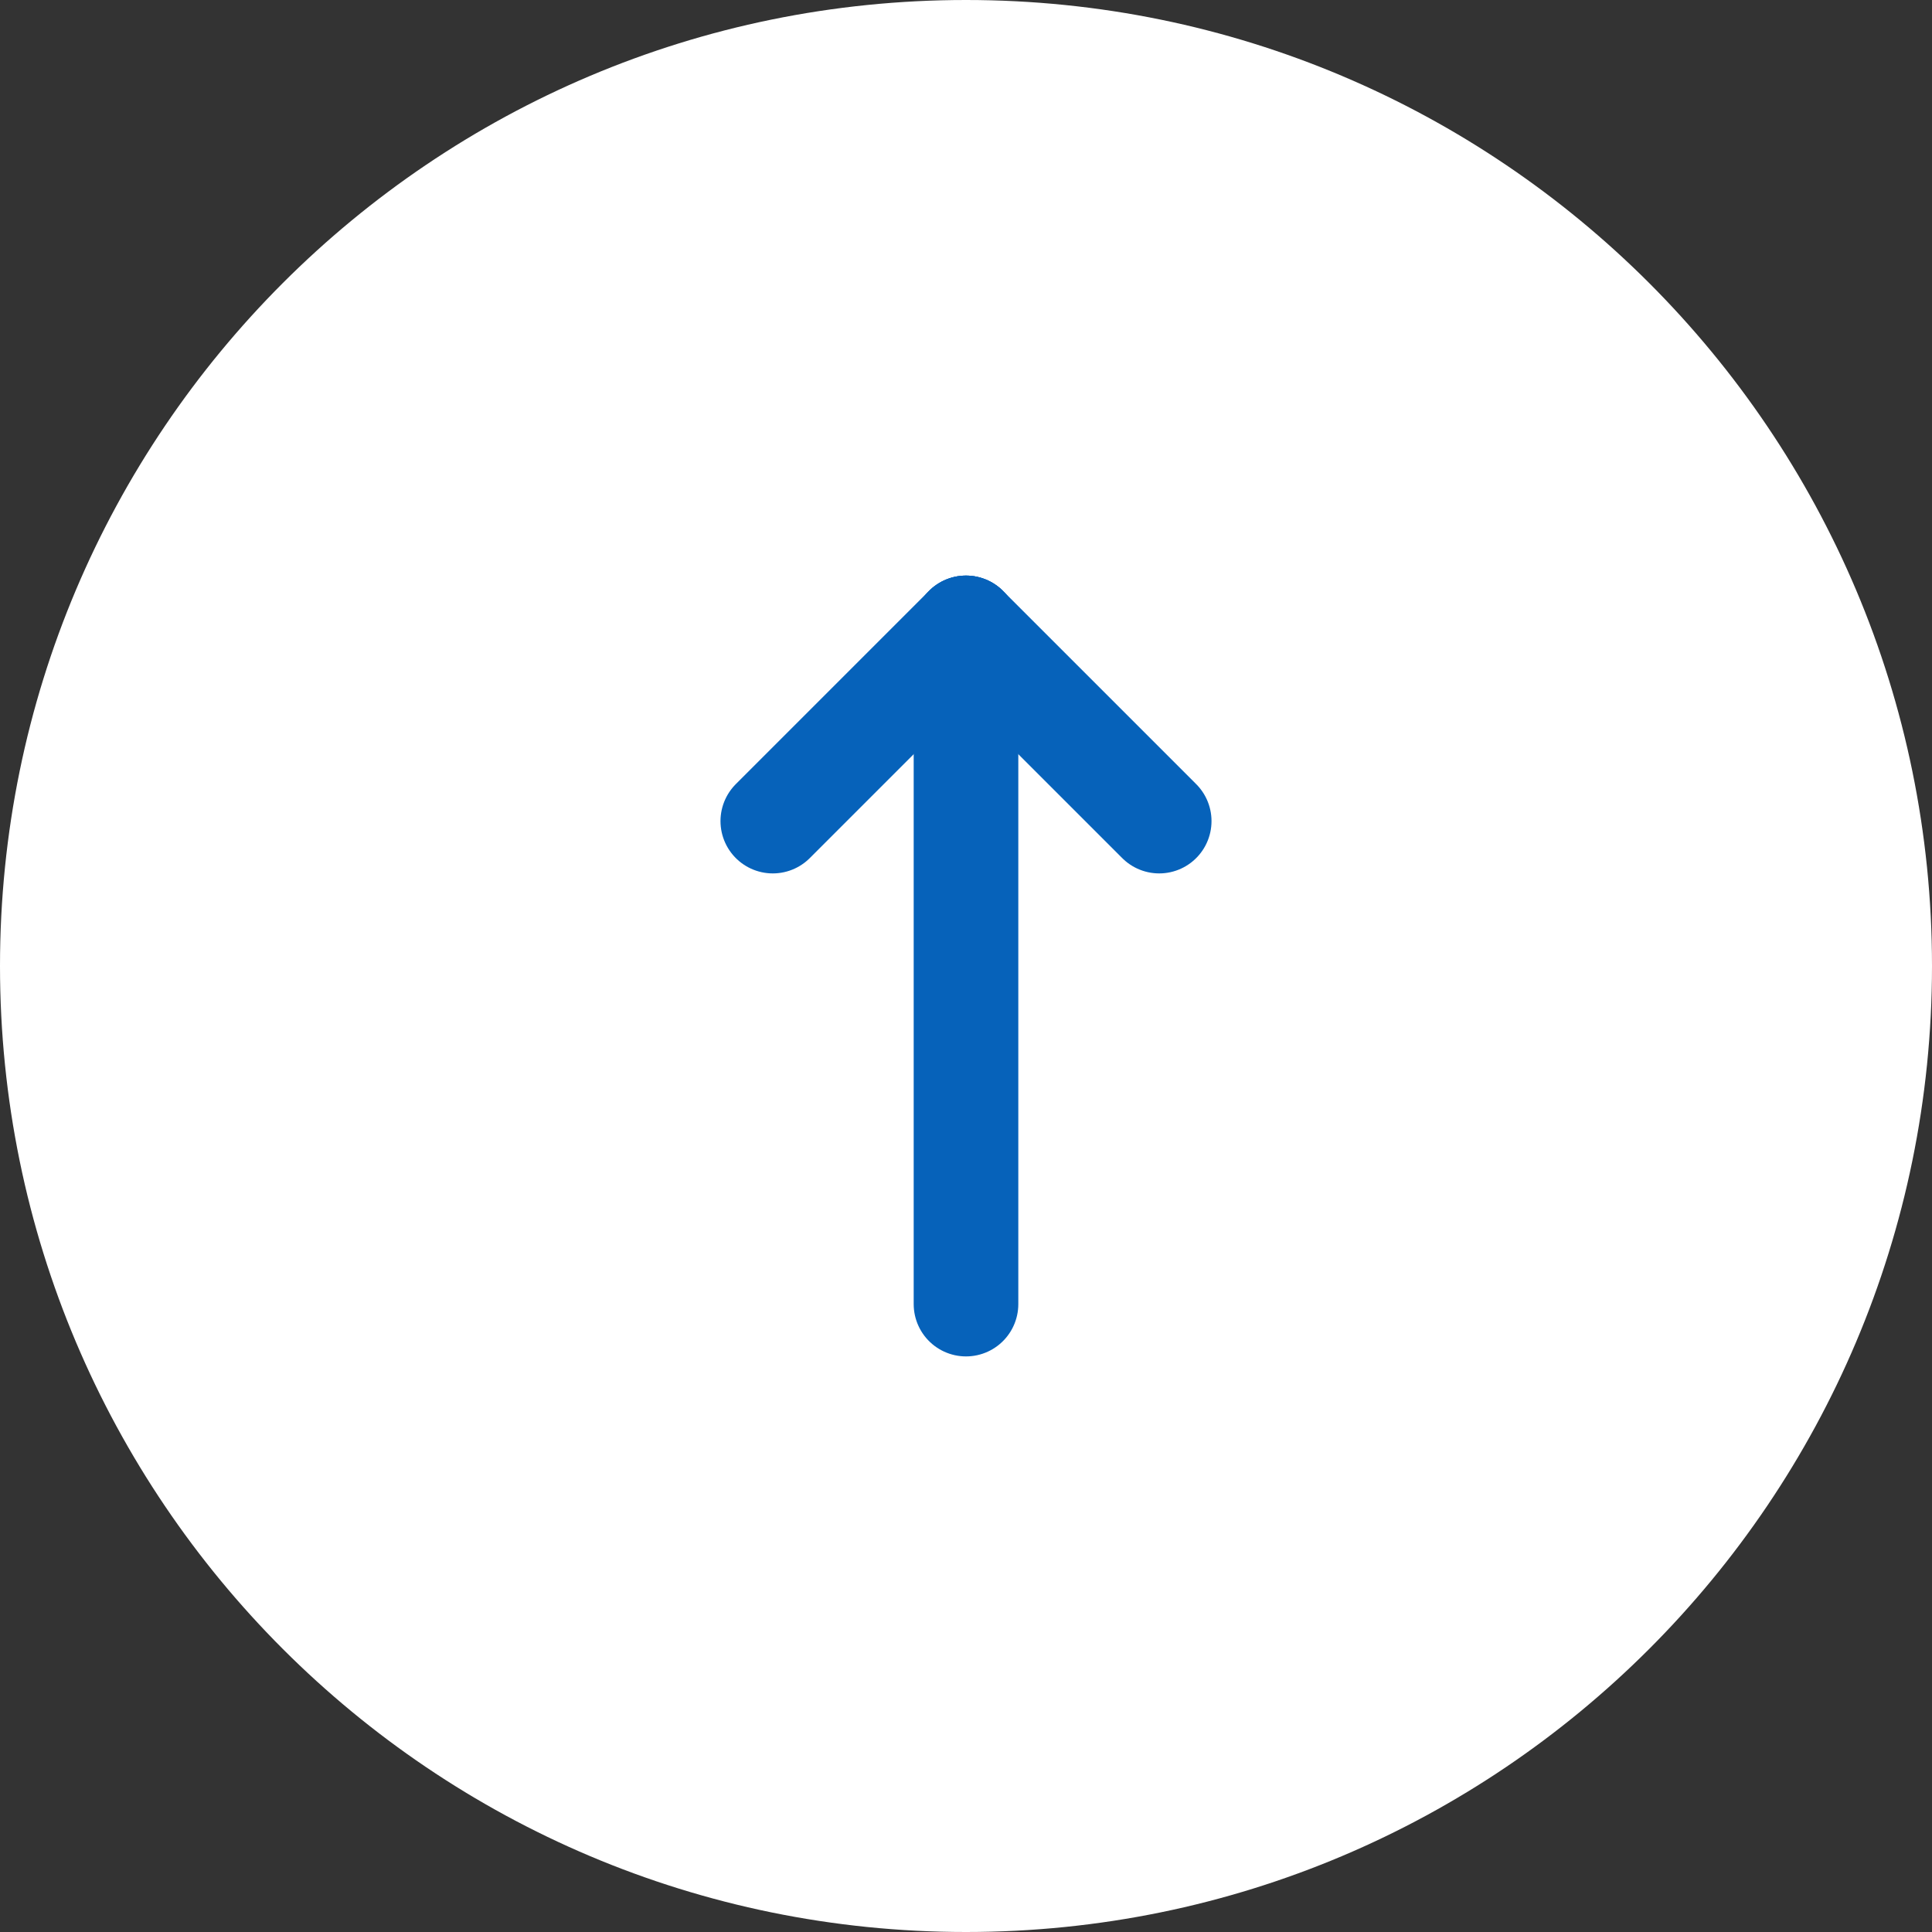
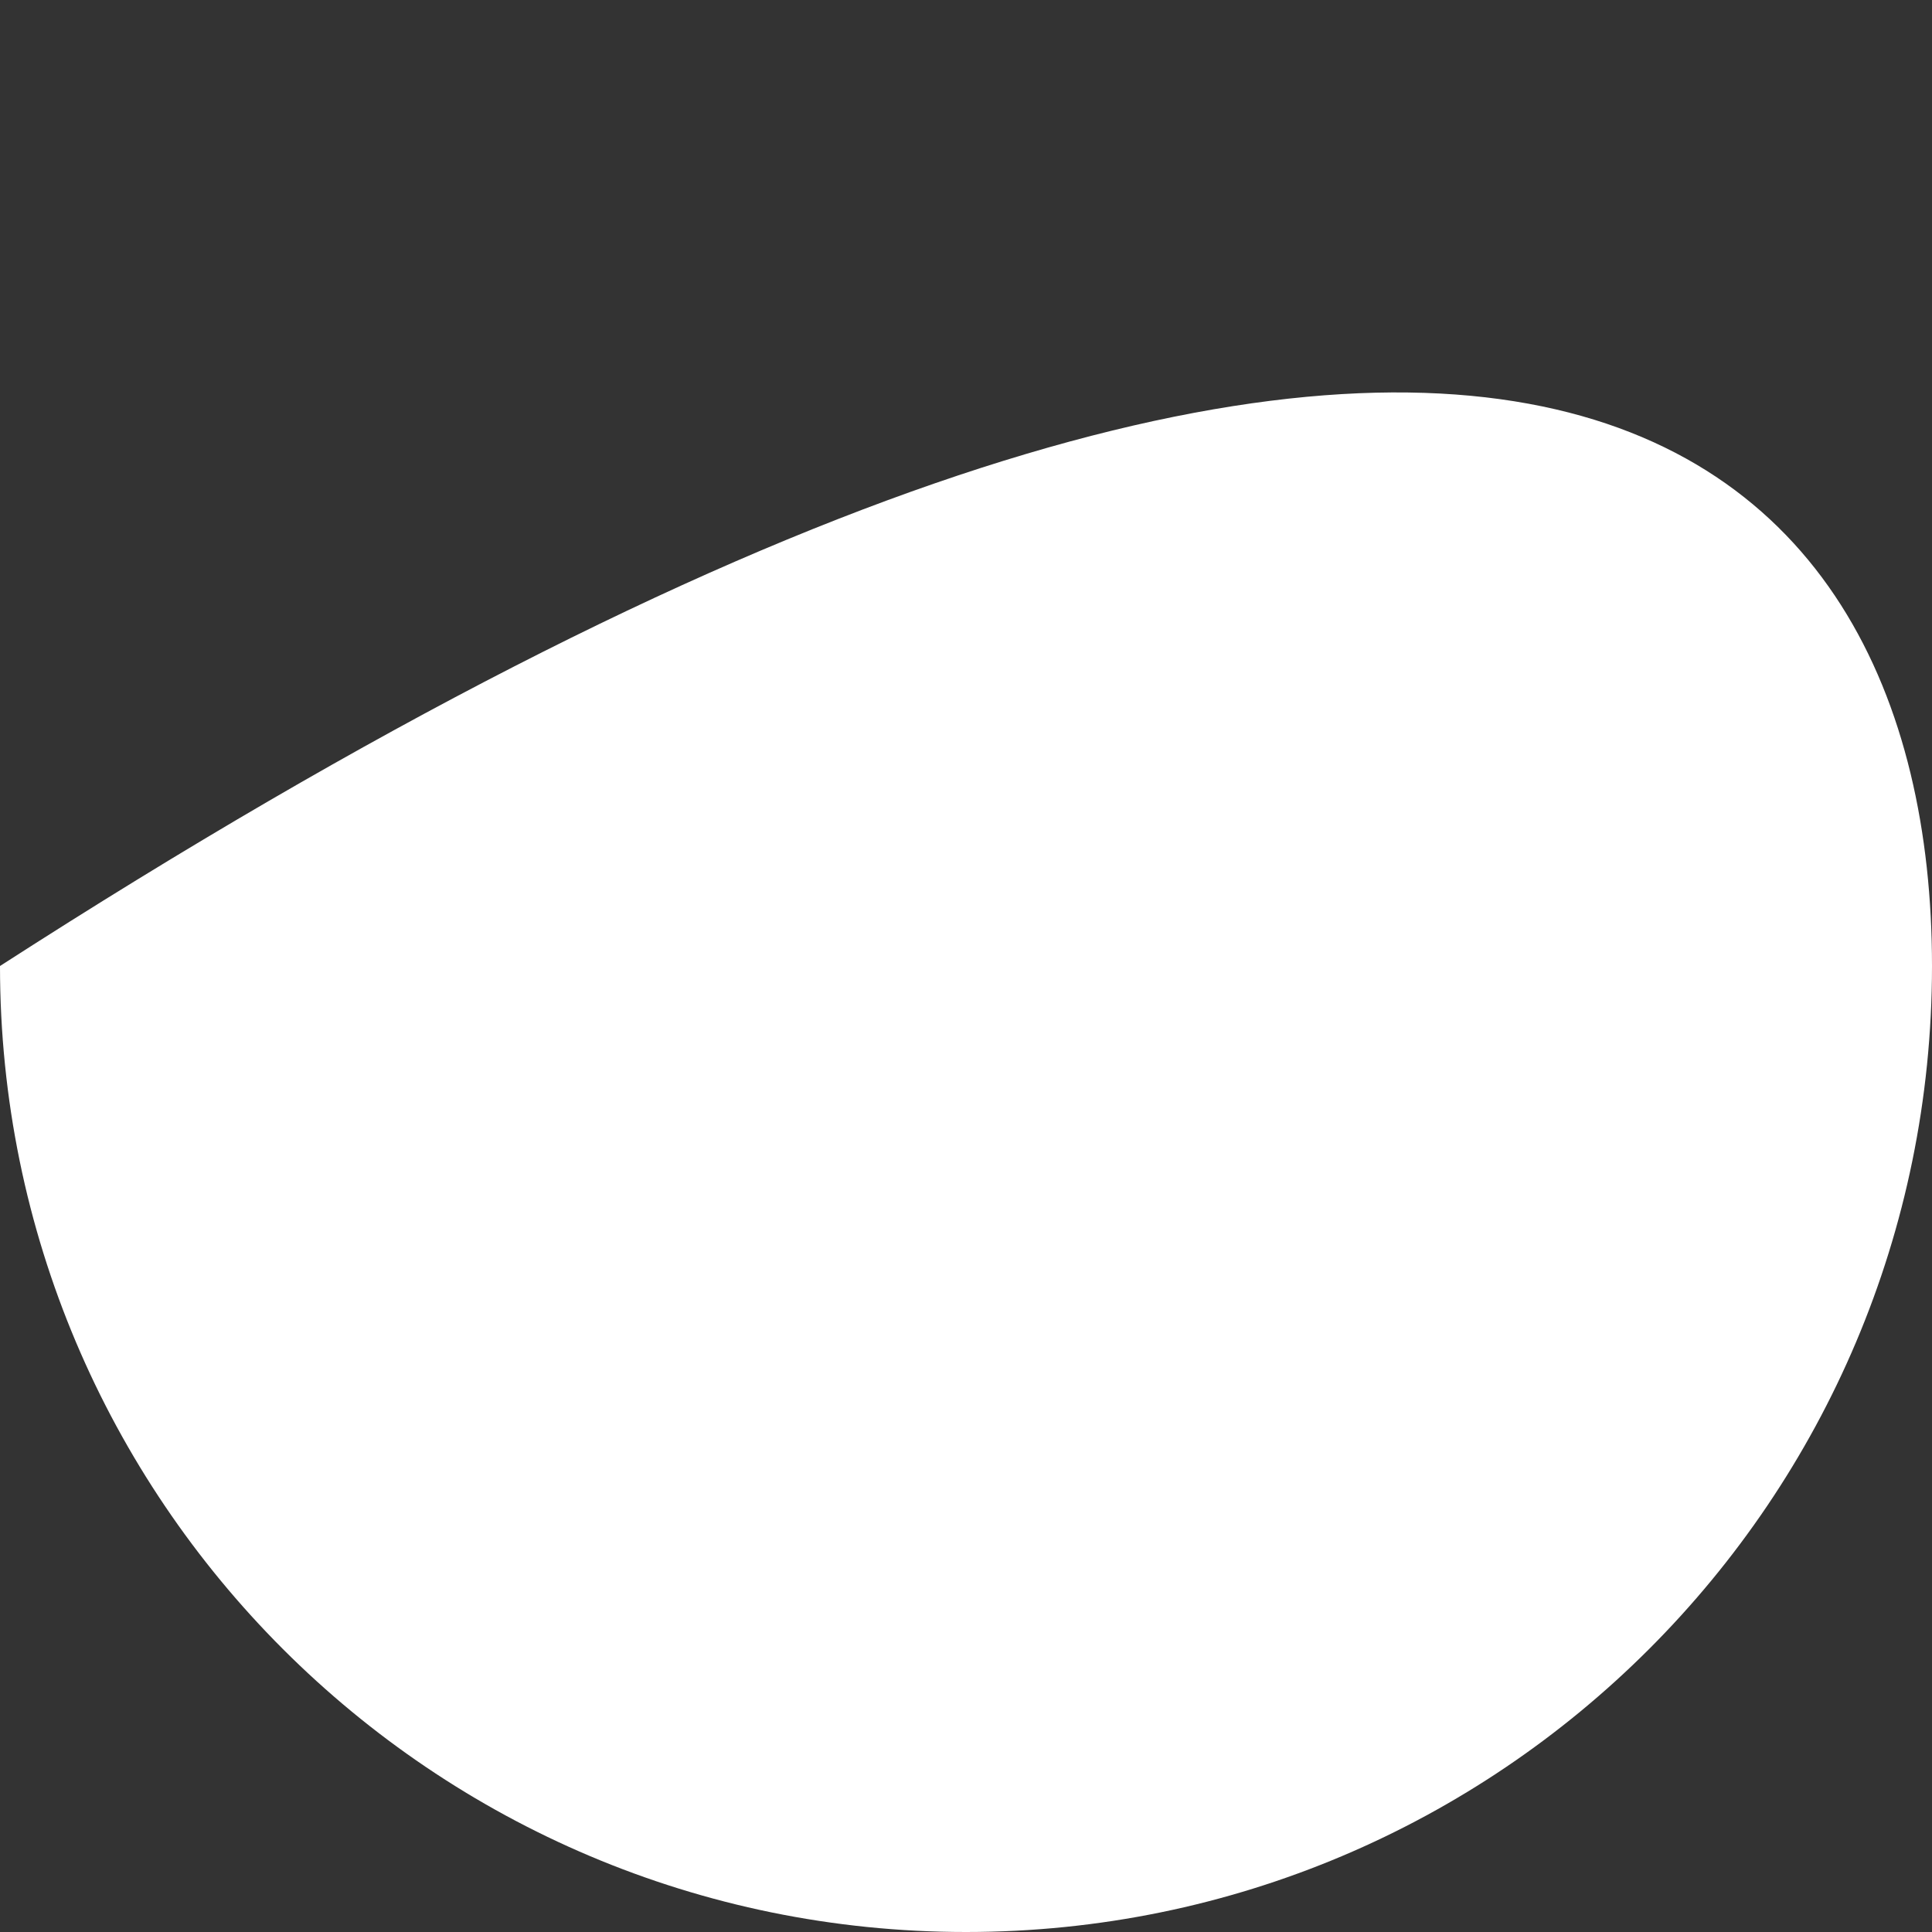
<svg xmlns="http://www.w3.org/2000/svg" width="20" height="20" viewBox="0 0 20 20" fill="none">
  <rect x="0" y="0" width="20" height="20" fill="#333333" stroke="none" />
-   <path d="M0 10C0 4.477 4.477 0 10 0C15.523 0 20 4.477 20 10C20 15.523 15.523 20 10 20C4.477 20 0 15.523 0 10Z" fill="white" />
+   <path d="M0 10C15.523 0 20 4.477 20 10C20 15.523 15.523 20 10 20C4.477 20 0 15.523 0 10Z" fill="white" />
  <g clip-path="url(#clip0_1564_32759)">
-     <path d="M10 6.5V13.5" stroke="#0662BA" stroke-width="1.083" stroke-linecap="round" stroke-linejoin="round" />
    <path d="M12 8.5L10 6.5" stroke="#0662BA" stroke-width="1.083" stroke-linecap="round" stroke-linejoin="round" />
-     <path d="M8 8.5L10 6.5" stroke="#0662BA" stroke-width="1.083" stroke-linecap="round" stroke-linejoin="round" />
  </g>
  <defs>
    <clipPath id="clip0_1564_32759">
-       <rect width="12" height="12" fill="white" transform="translate(4 4)" />
-     </clipPath>
+       </clipPath>
  </defs>
</svg>